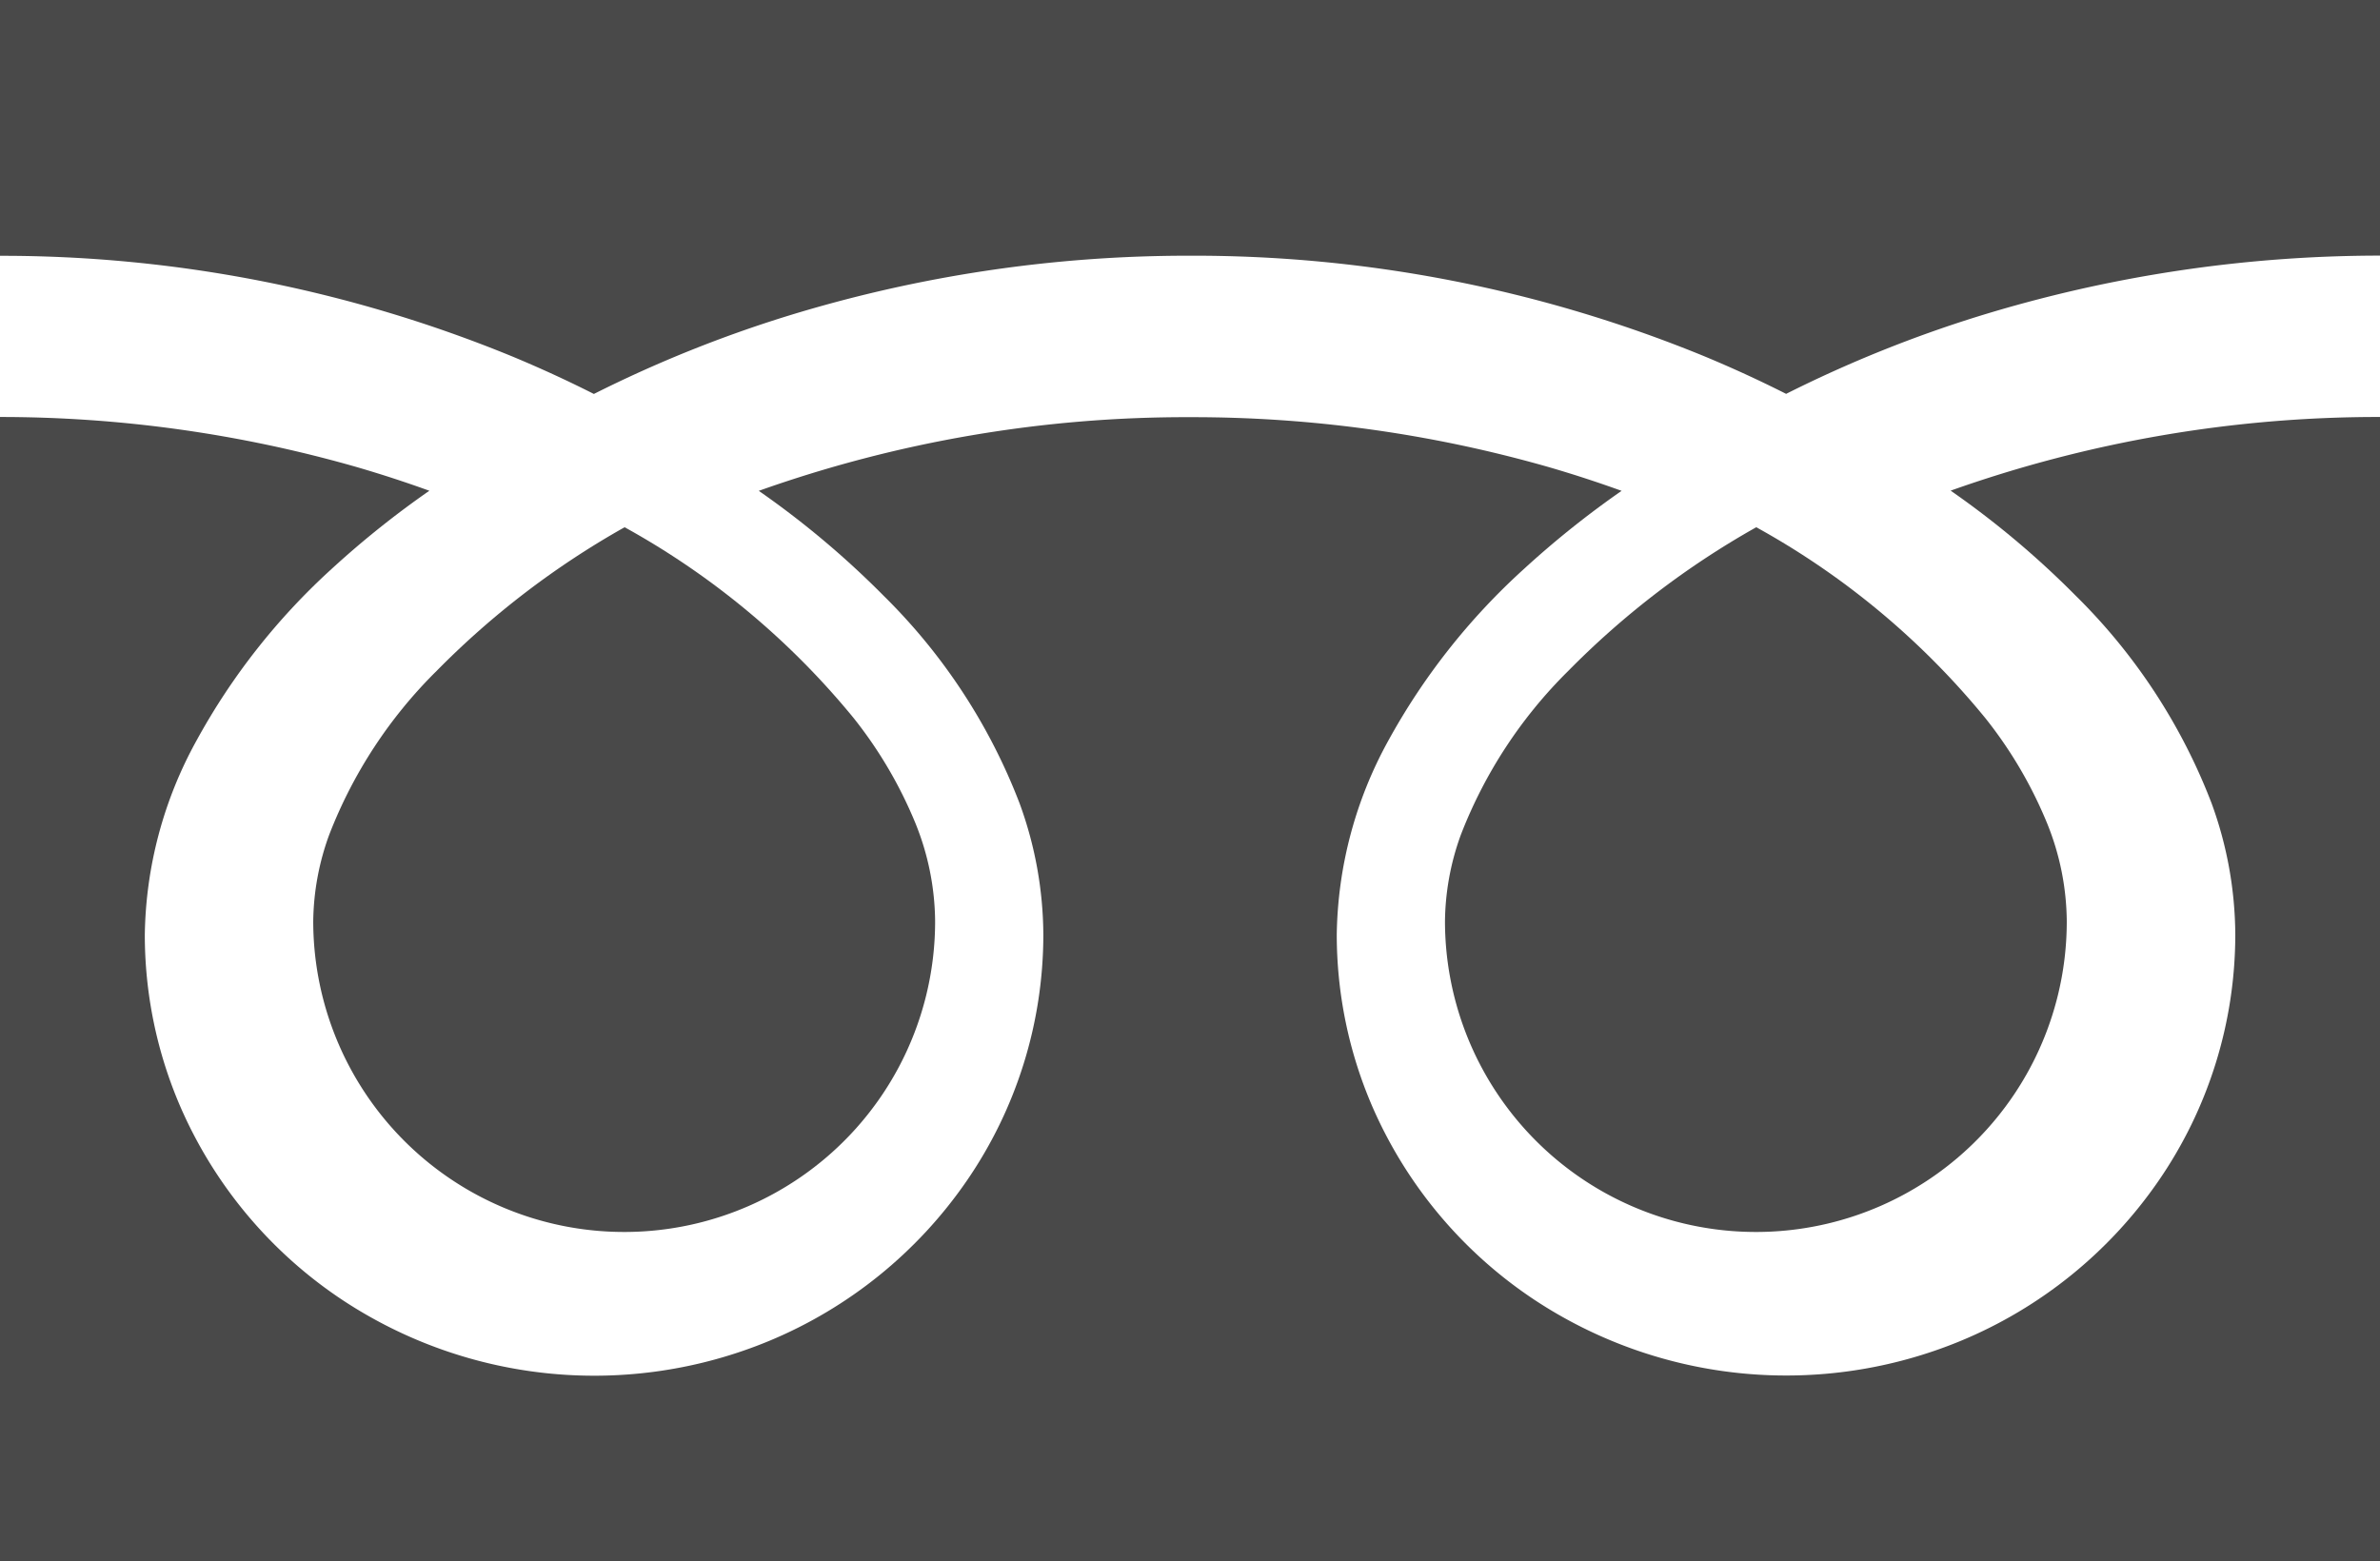
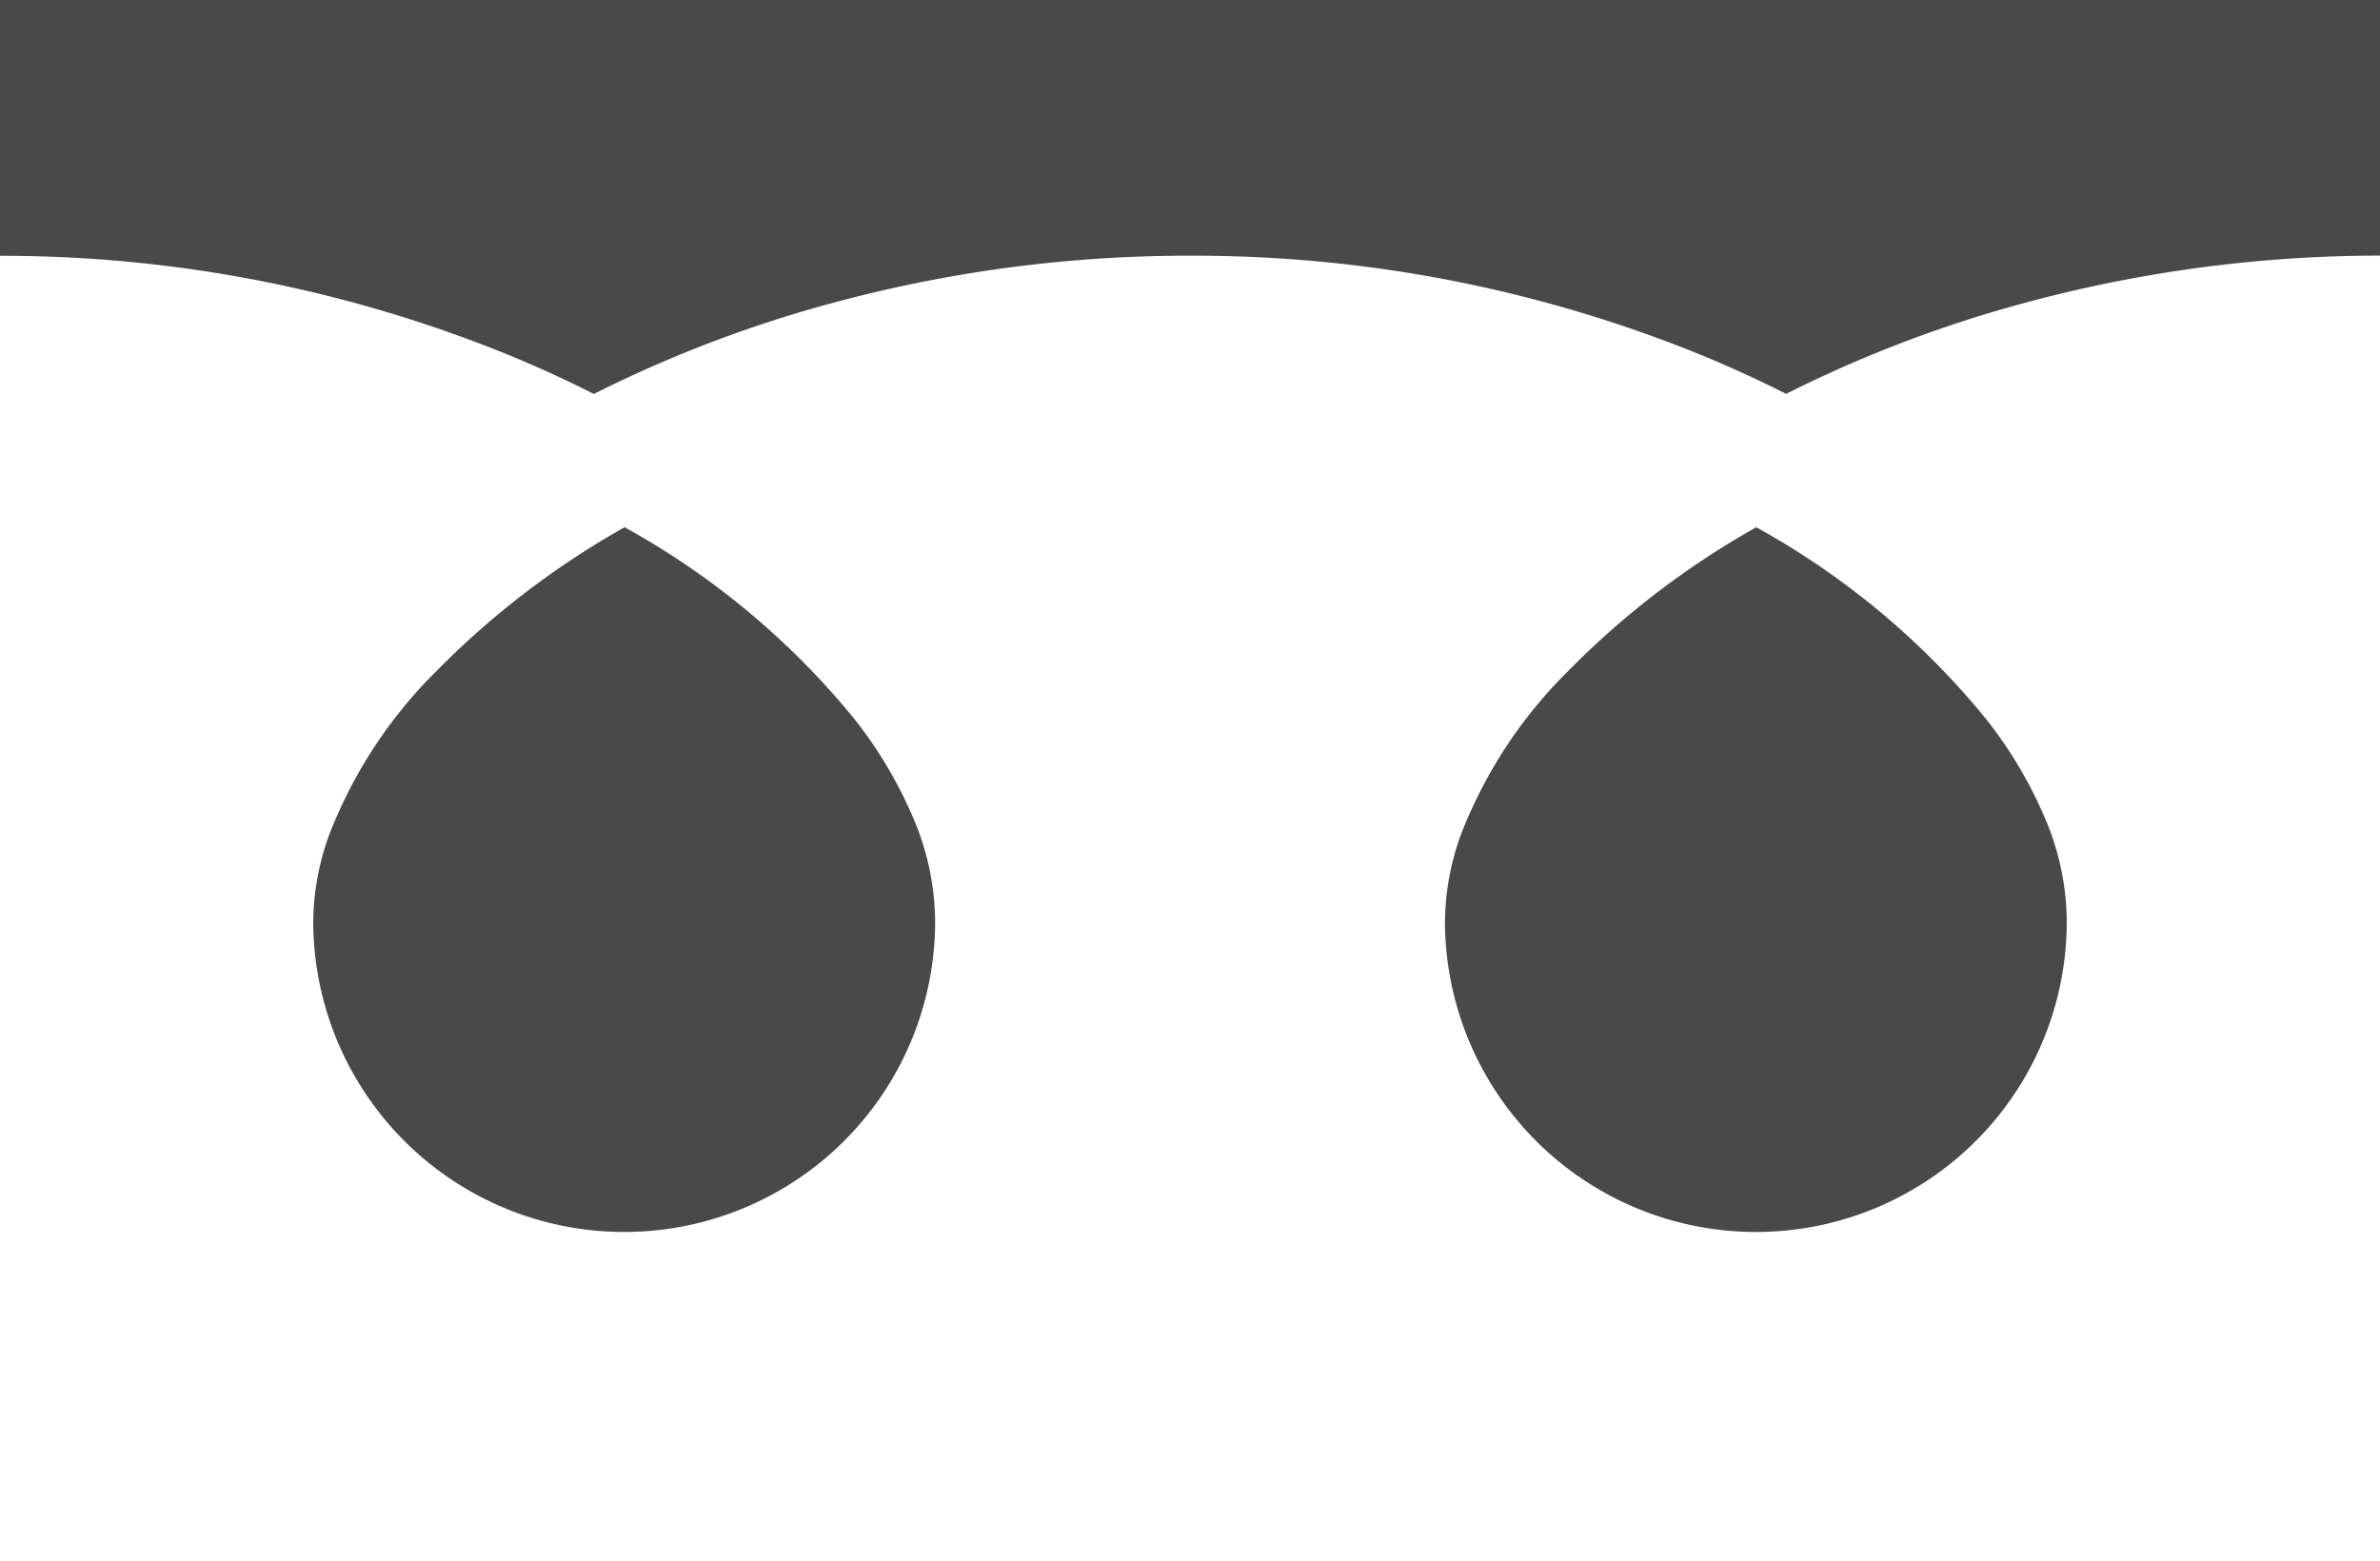
<svg xmlns="http://www.w3.org/2000/svg" width="24.39" height="16.003" viewBox="0 0 24.39 16.003">
  <path d="M0,88.032v2.622a13.769,13.769,0,0,1,5.246,1.03q.433.18.84.386a12.905,12.905,0,0,1,1.986-.8,13.943,13.943,0,0,1,4.123-.617,13.774,13.774,0,0,1,5.269,1.03q.433.18.84.386a12.915,12.915,0,0,1,1.986-.8,13.95,13.95,0,0,1,4.1-.617V88.032Z" transform="translate(0 -88.032)" fill="#494949" />
  <path d="M320.59,210.005a3.187,3.187,0,0,0,4.967,2.642,3.18,3.18,0,0,0,1.405-2.642,2.718,2.718,0,0,0-.2-1,4.418,4.418,0,0,0-.634-1.081,8.055,8.055,0,0,0-2.348-1.957,8.662,8.662,0,0,0-1.928,1.474,4.788,4.788,0,0,0-1.1,1.68A2.662,2.662,0,0,0,320.59,210.005Z" transform="translate(-305.782 -200.563)" fill="#494949" />
-   <path d="M21.271,175.24a6,6,0,0,1,1.393,2.128,3.971,3.971,0,0,1,.243,1.342,4.45,4.45,0,0,1-.787,2.529,4.6,4.6,0,0,1-2.025,1.639,4.68,4.68,0,0,1-4.367-.418,4.556,4.556,0,0,1-1.667-1.989,4.442,4.442,0,0,1-.362-1.761,4.233,4.233,0,0,1,.528-1.983,6.763,6.763,0,0,1,1.391-1.761,9.54,9.54,0,0,1,1-.8c-.241-.087-.488-.168-.742-.242a13.255,13.255,0,0,0-3.679-.513,13.067,13.067,0,0,0-4.421.755,9.181,9.181,0,0,1,1.28,1.076,6,6,0,0,1,1.393,2.128,3.966,3.966,0,0,1,.243,1.342,4.452,4.452,0,0,1-.787,2.529,4.6,4.6,0,0,1-2.025,1.639,4.68,4.68,0,0,1-4.367-.418,4.555,4.555,0,0,1-1.667-1.989,4.442,4.442,0,0,1-.362-1.761,4.234,4.234,0,0,1,.528-1.983A6.765,6.765,0,0,1,3.4,174.965a9.512,9.512,0,0,1,1-.8c-.241-.087-.488-.168-.742-.242A13.261,13.261,0,0,0,0,173.409v11.729H24.39V173.409a13.069,13.069,0,0,0-4.4.755A9.174,9.174,0,0,1,21.271,175.24Z" transform="translate(0 -169.135)" fill="#494949" />
  <path d="M64.118,210.005a3.187,3.187,0,0,0,4.967,2.642,3.181,3.181,0,0,0,1.406-2.642,2.727,2.727,0,0,0-.2-1,4.429,4.429,0,0,0-.634-1.081,8.063,8.063,0,0,0-2.348-1.957,8.655,8.655,0,0,0-1.928,1.474,4.787,4.787,0,0,0-1.1,1.68A2.657,2.657,0,0,0,64.118,210.005Z" transform="translate(-60.908 -200.563)" fill="#494949" />
</svg>